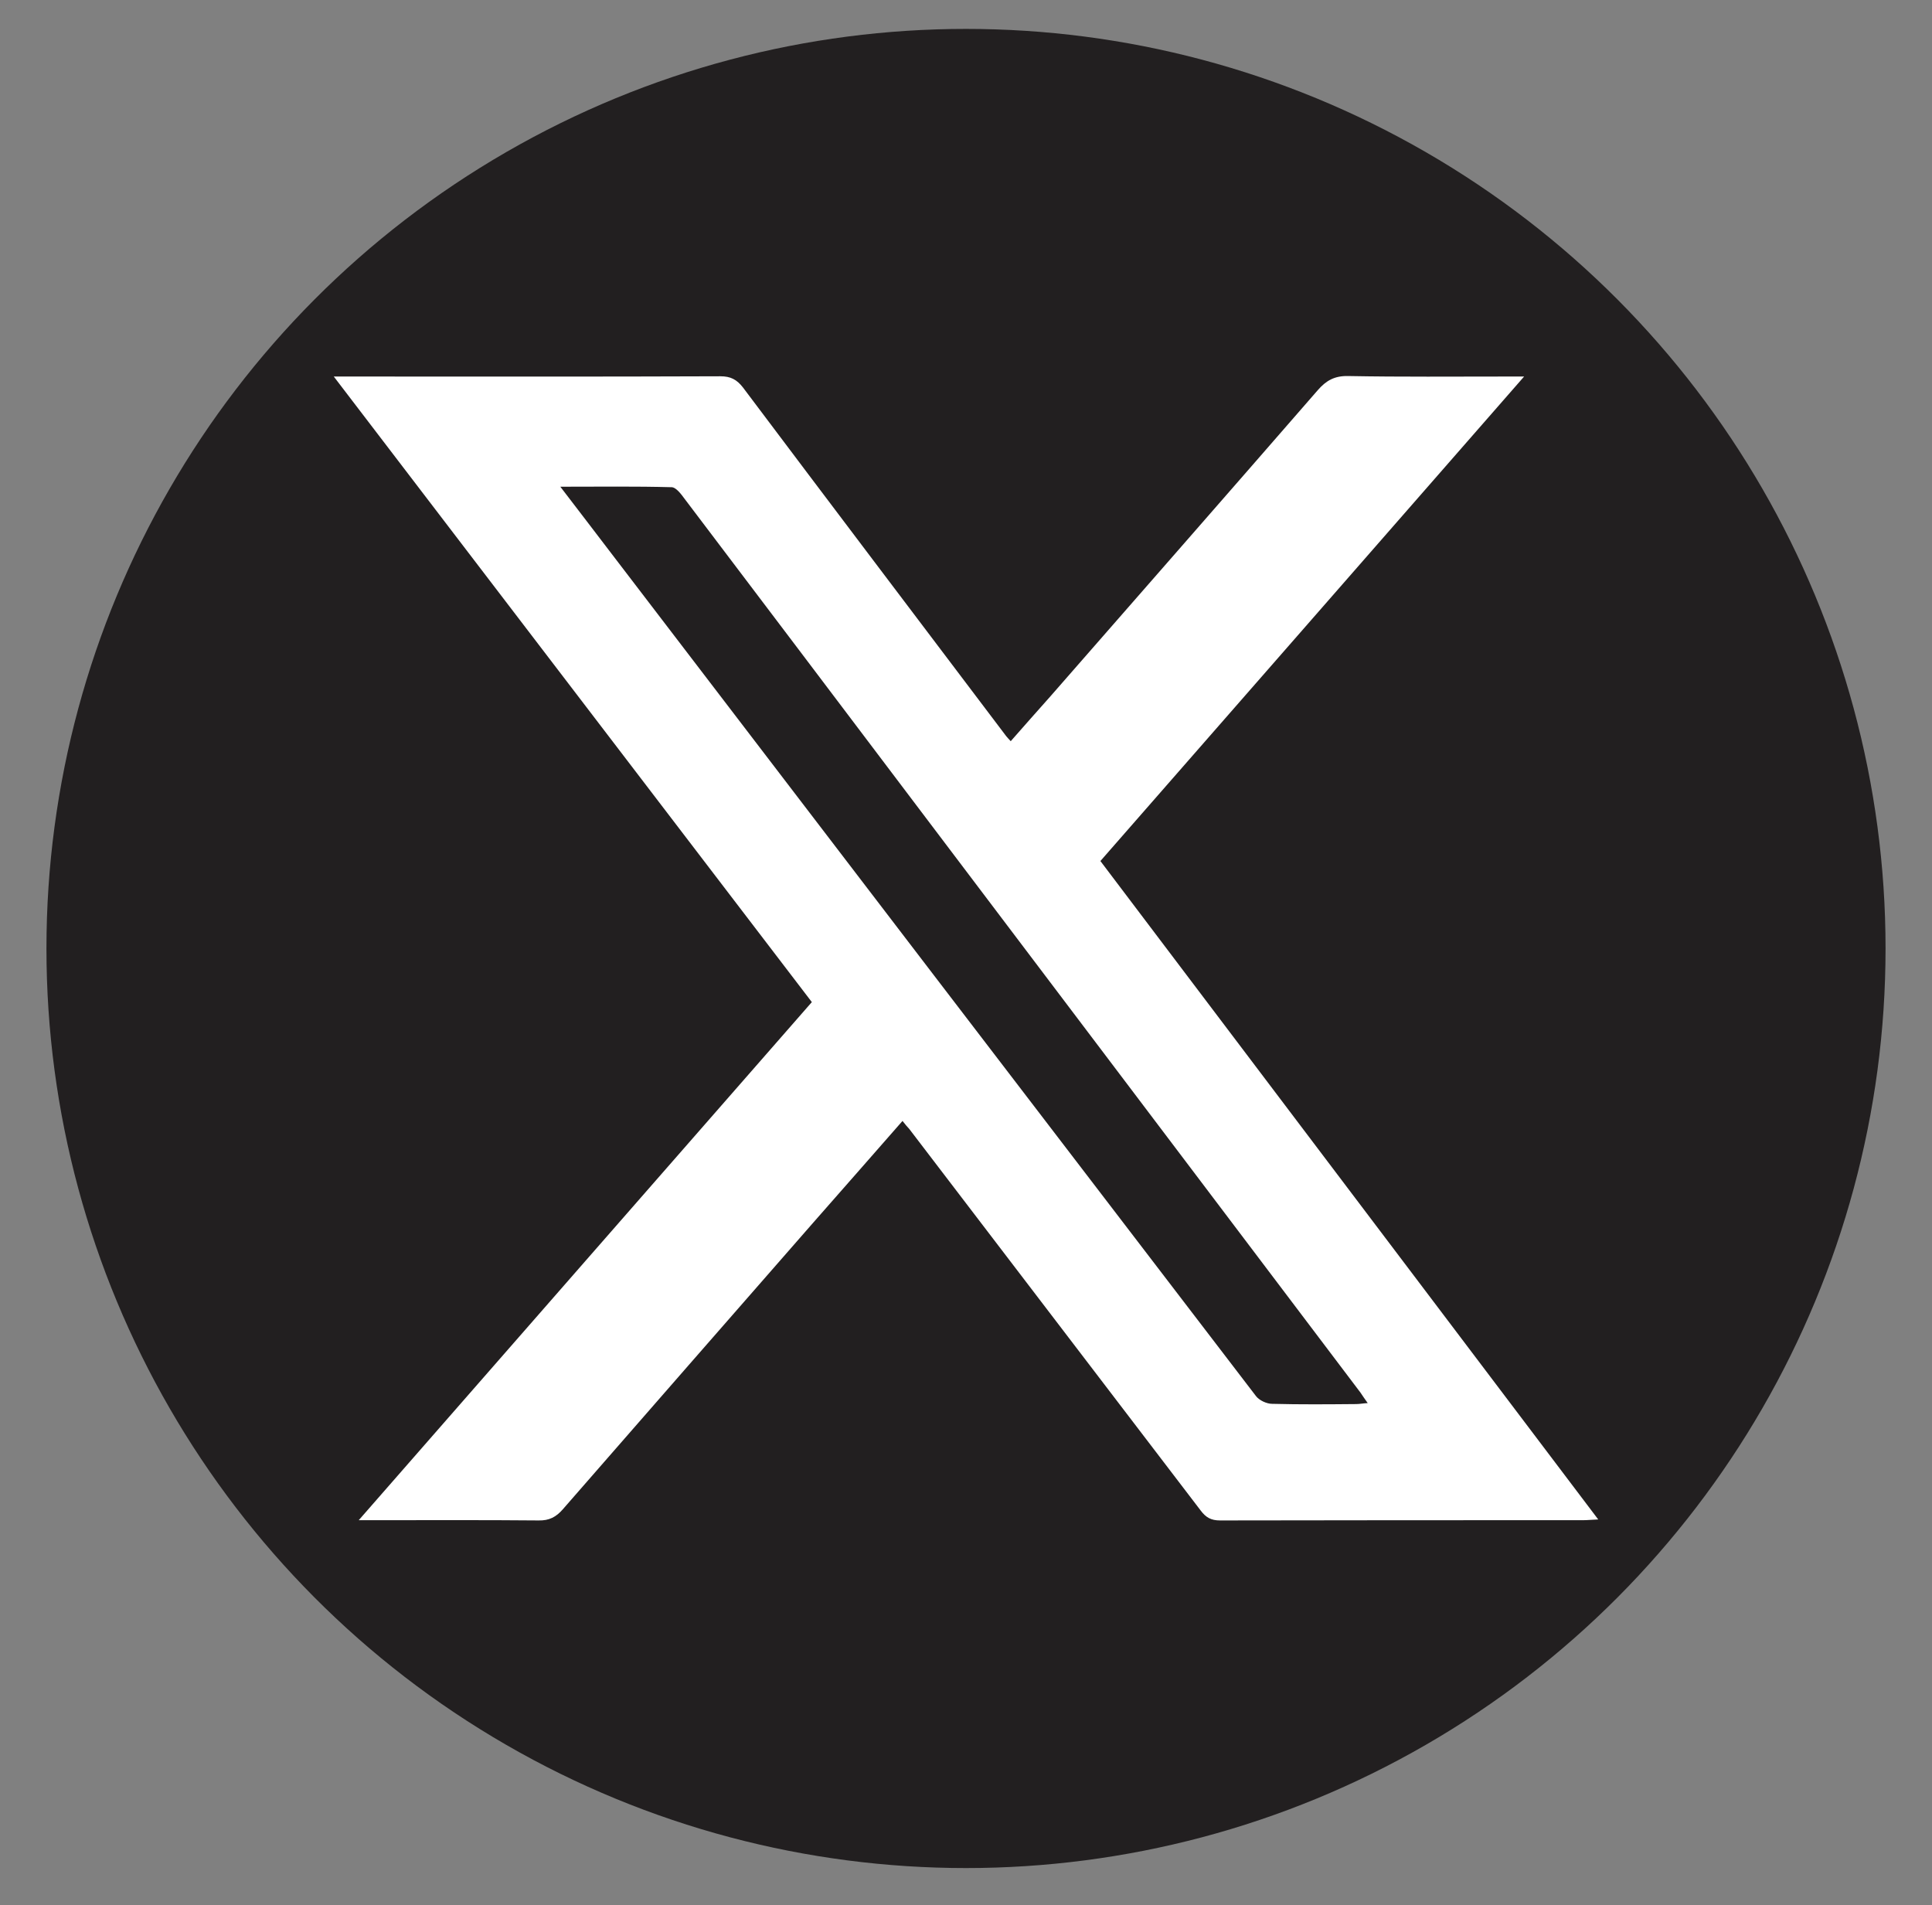
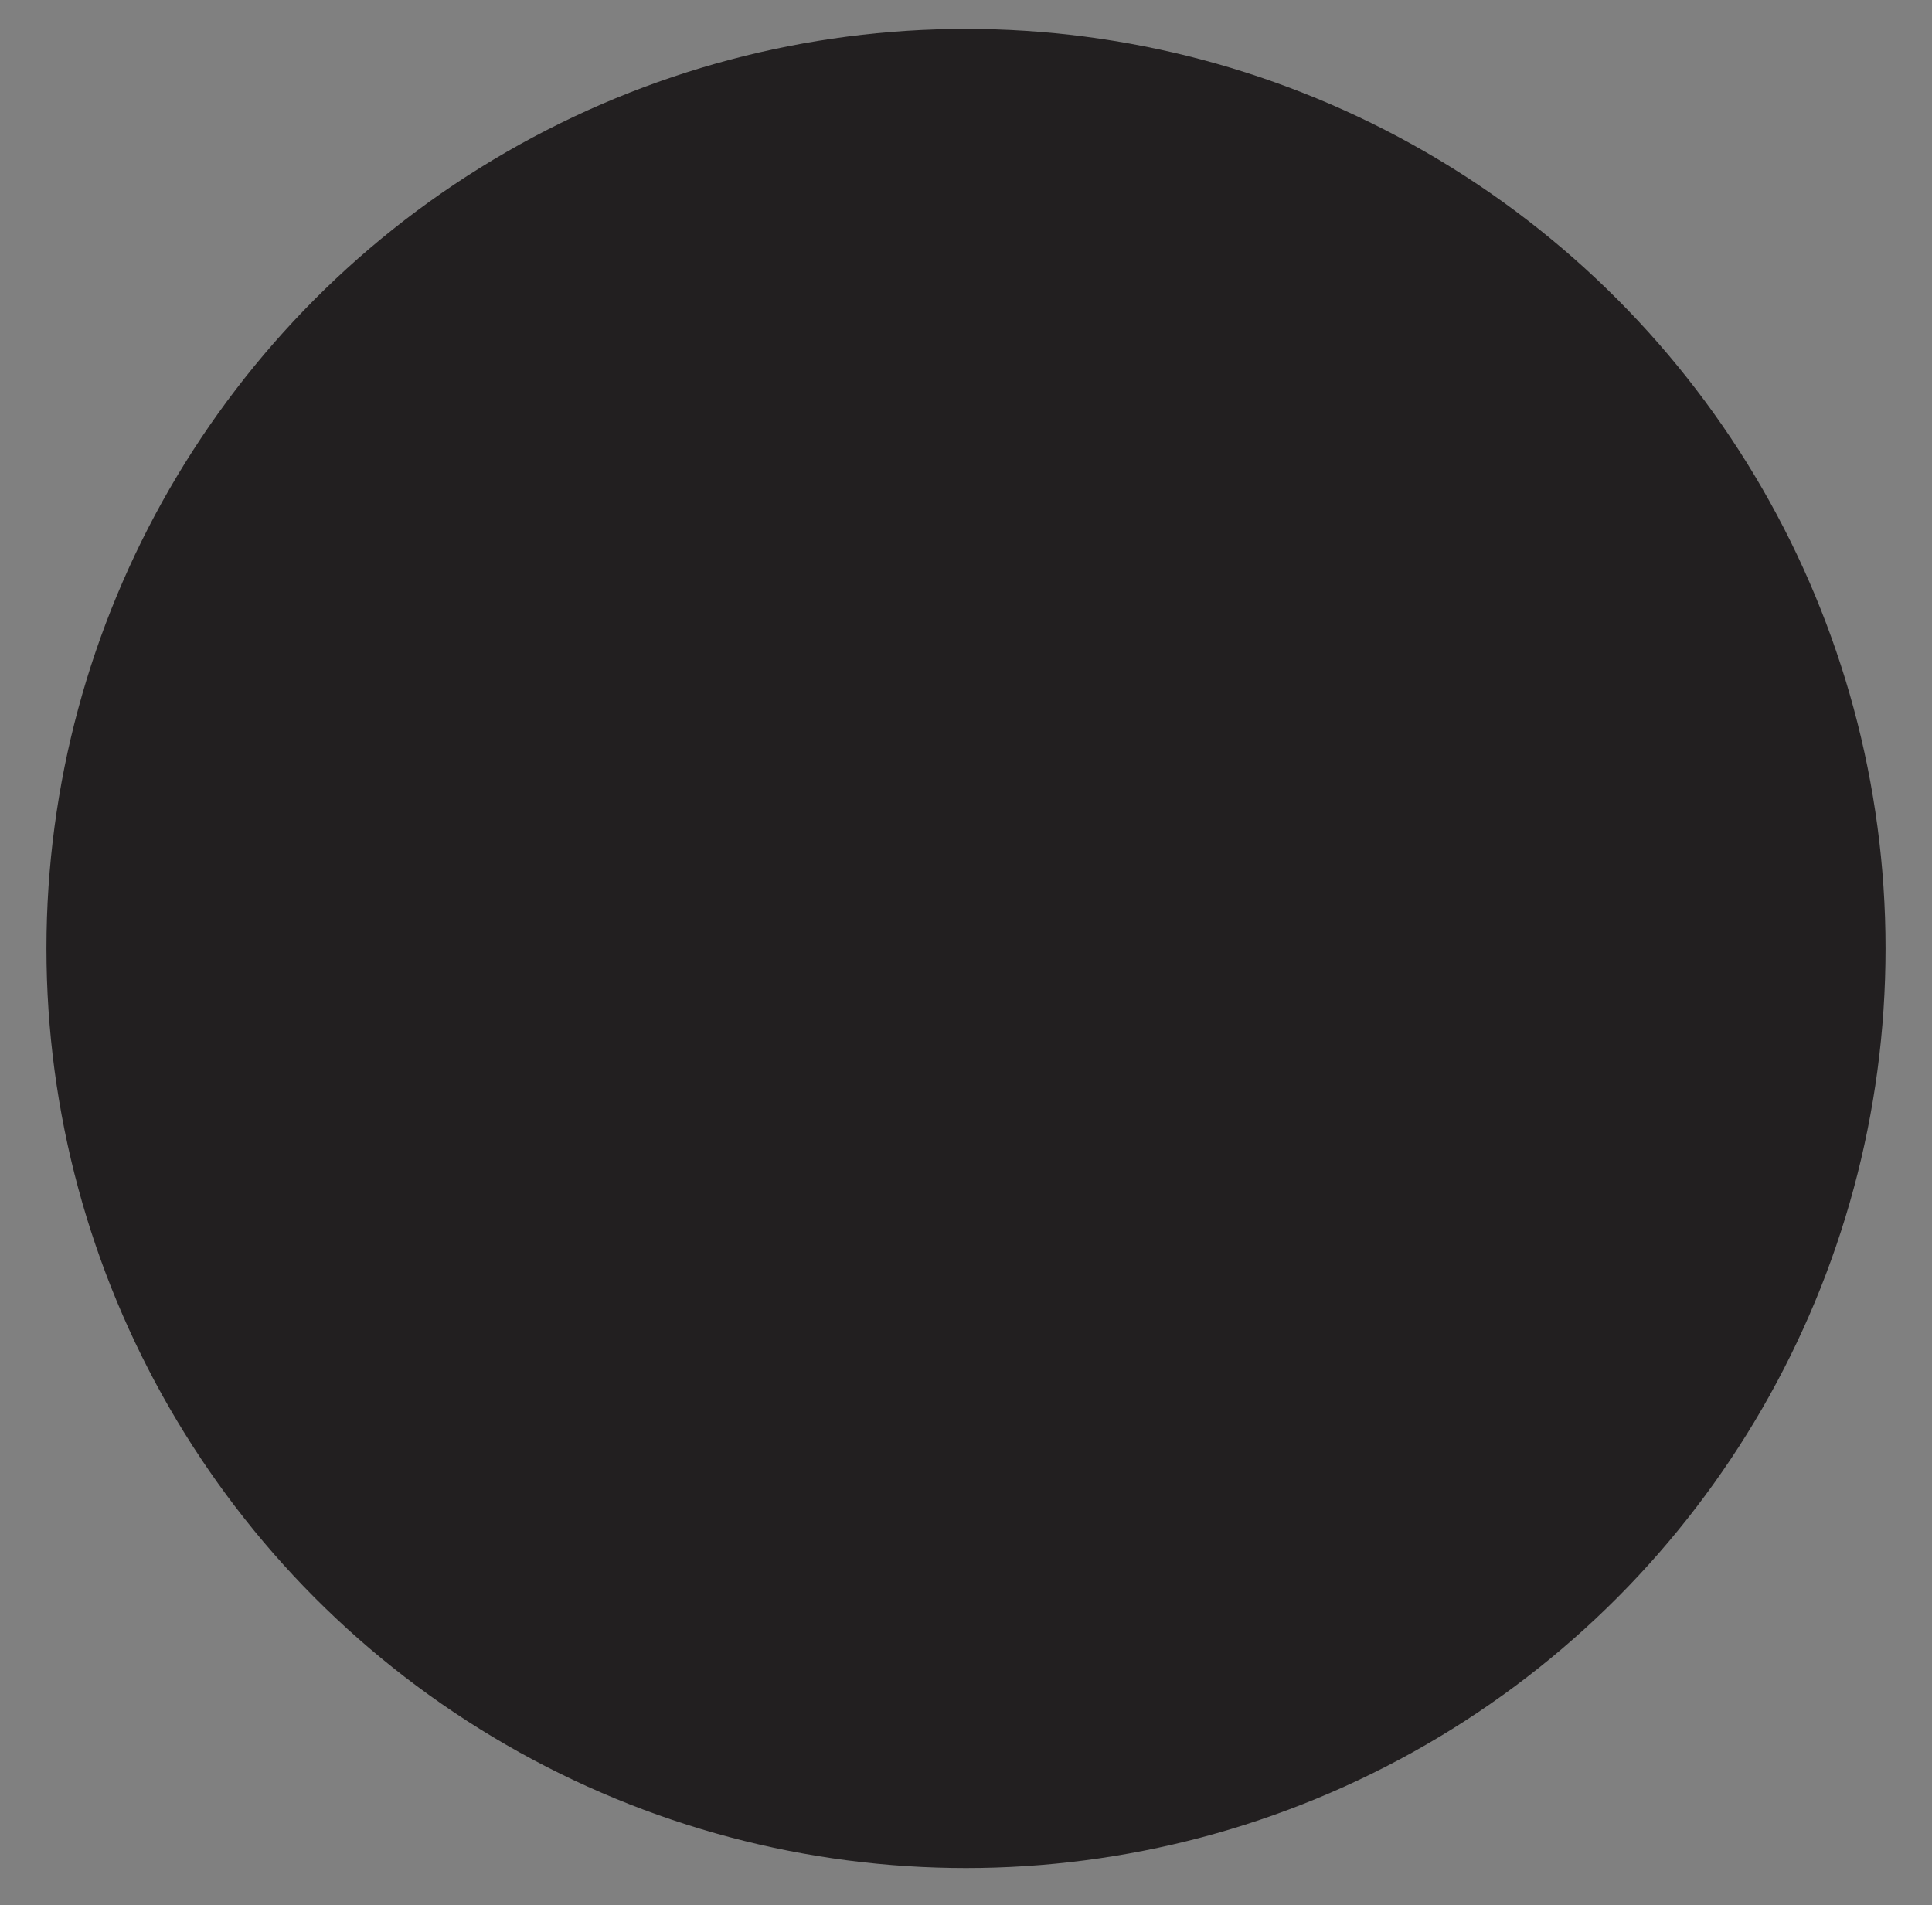
<svg xmlns="http://www.w3.org/2000/svg" version="1.1" id="Layer_1" x="0px" y="0px" viewBox="0 0 782 771.1" style="enable-background:new 0 0 782 771.1;" xml:space="preserve">
  <rect x="0" y="0" width="782" height="771.1" fill="#808080" stroke="none" />
  <style type="text/css">
	.st0{fill:#221F20;}
	.st1{fill:#FFFFFF;}
</style>
  <circle class="st0" cx="391" cy="383.9" r="372.2" />
-   <path class="st1" d="M365.3,453.7c-12.2,13.9-24,27.4-35.9,40.9c-33.9,38.8-67.8,77.5-101.6,116.3c-2.7,3.1-5.5,4.6-9.8,4.5  c-22-0.2-44-0.1-66-0.1c-1.8,0-3.6,0-6.8,0c61.6-70.4,122.3-139.9,183.4-209.7c-64.3-84.2-128.5-168.1-193.5-253.2c3.2,0,5.1,0,7,0  c49.8,0,99.7,0.1,149.5-0.1c4.1,0,6.6,1.3,9.1,4.5c35.4,47.1,71,94.1,106.6,141.2c0.4,0.5,0.9,1,1.8,2c5.4-6.2,10.8-12.2,16.1-18.2  c36.1-41.3,72.2-82.5,108.2-123.9c3.4-3.9,6.8-5.8,12.2-5.7c21.5,0.4,43,0.2,64.5,0.2c1.8,0,3.6,0,6.8,0  c-57.5,65.8-114.3,130.7-171.5,196.1c67,88.6,133.9,177.1,201.5,266.5c-2.6,0.1-4.4,0.3-6.1,0.3c-49,0-98,0-147,0.1  c-3.6,0-5.7-1.2-7.8-4c-39.3-51.5-78.7-103-118-154.5C367.2,456.1,366.5,455.2,365.3,453.7z M226.8,197c7.4,9.6,13.9,18.2,20.5,26.8  c87,113.8,174,227.6,261.1,341.3c1.3,1.7,4.3,3.1,6.5,3.1c11.3,0.3,22.7,0.2,34,0.1c1.4,0,2.8-0.3,4.7-0.4c-1.3-1.8-2.1-3-2.9-4.2  C490.3,483.9,430,404,369.6,324.2c-30.8-40.8-61.7-81.6-92.5-122.3c-1.4-1.9-3.4-4.6-5.2-4.7C257.2,196.8,242.6,197,226.8,197z" />
</svg>